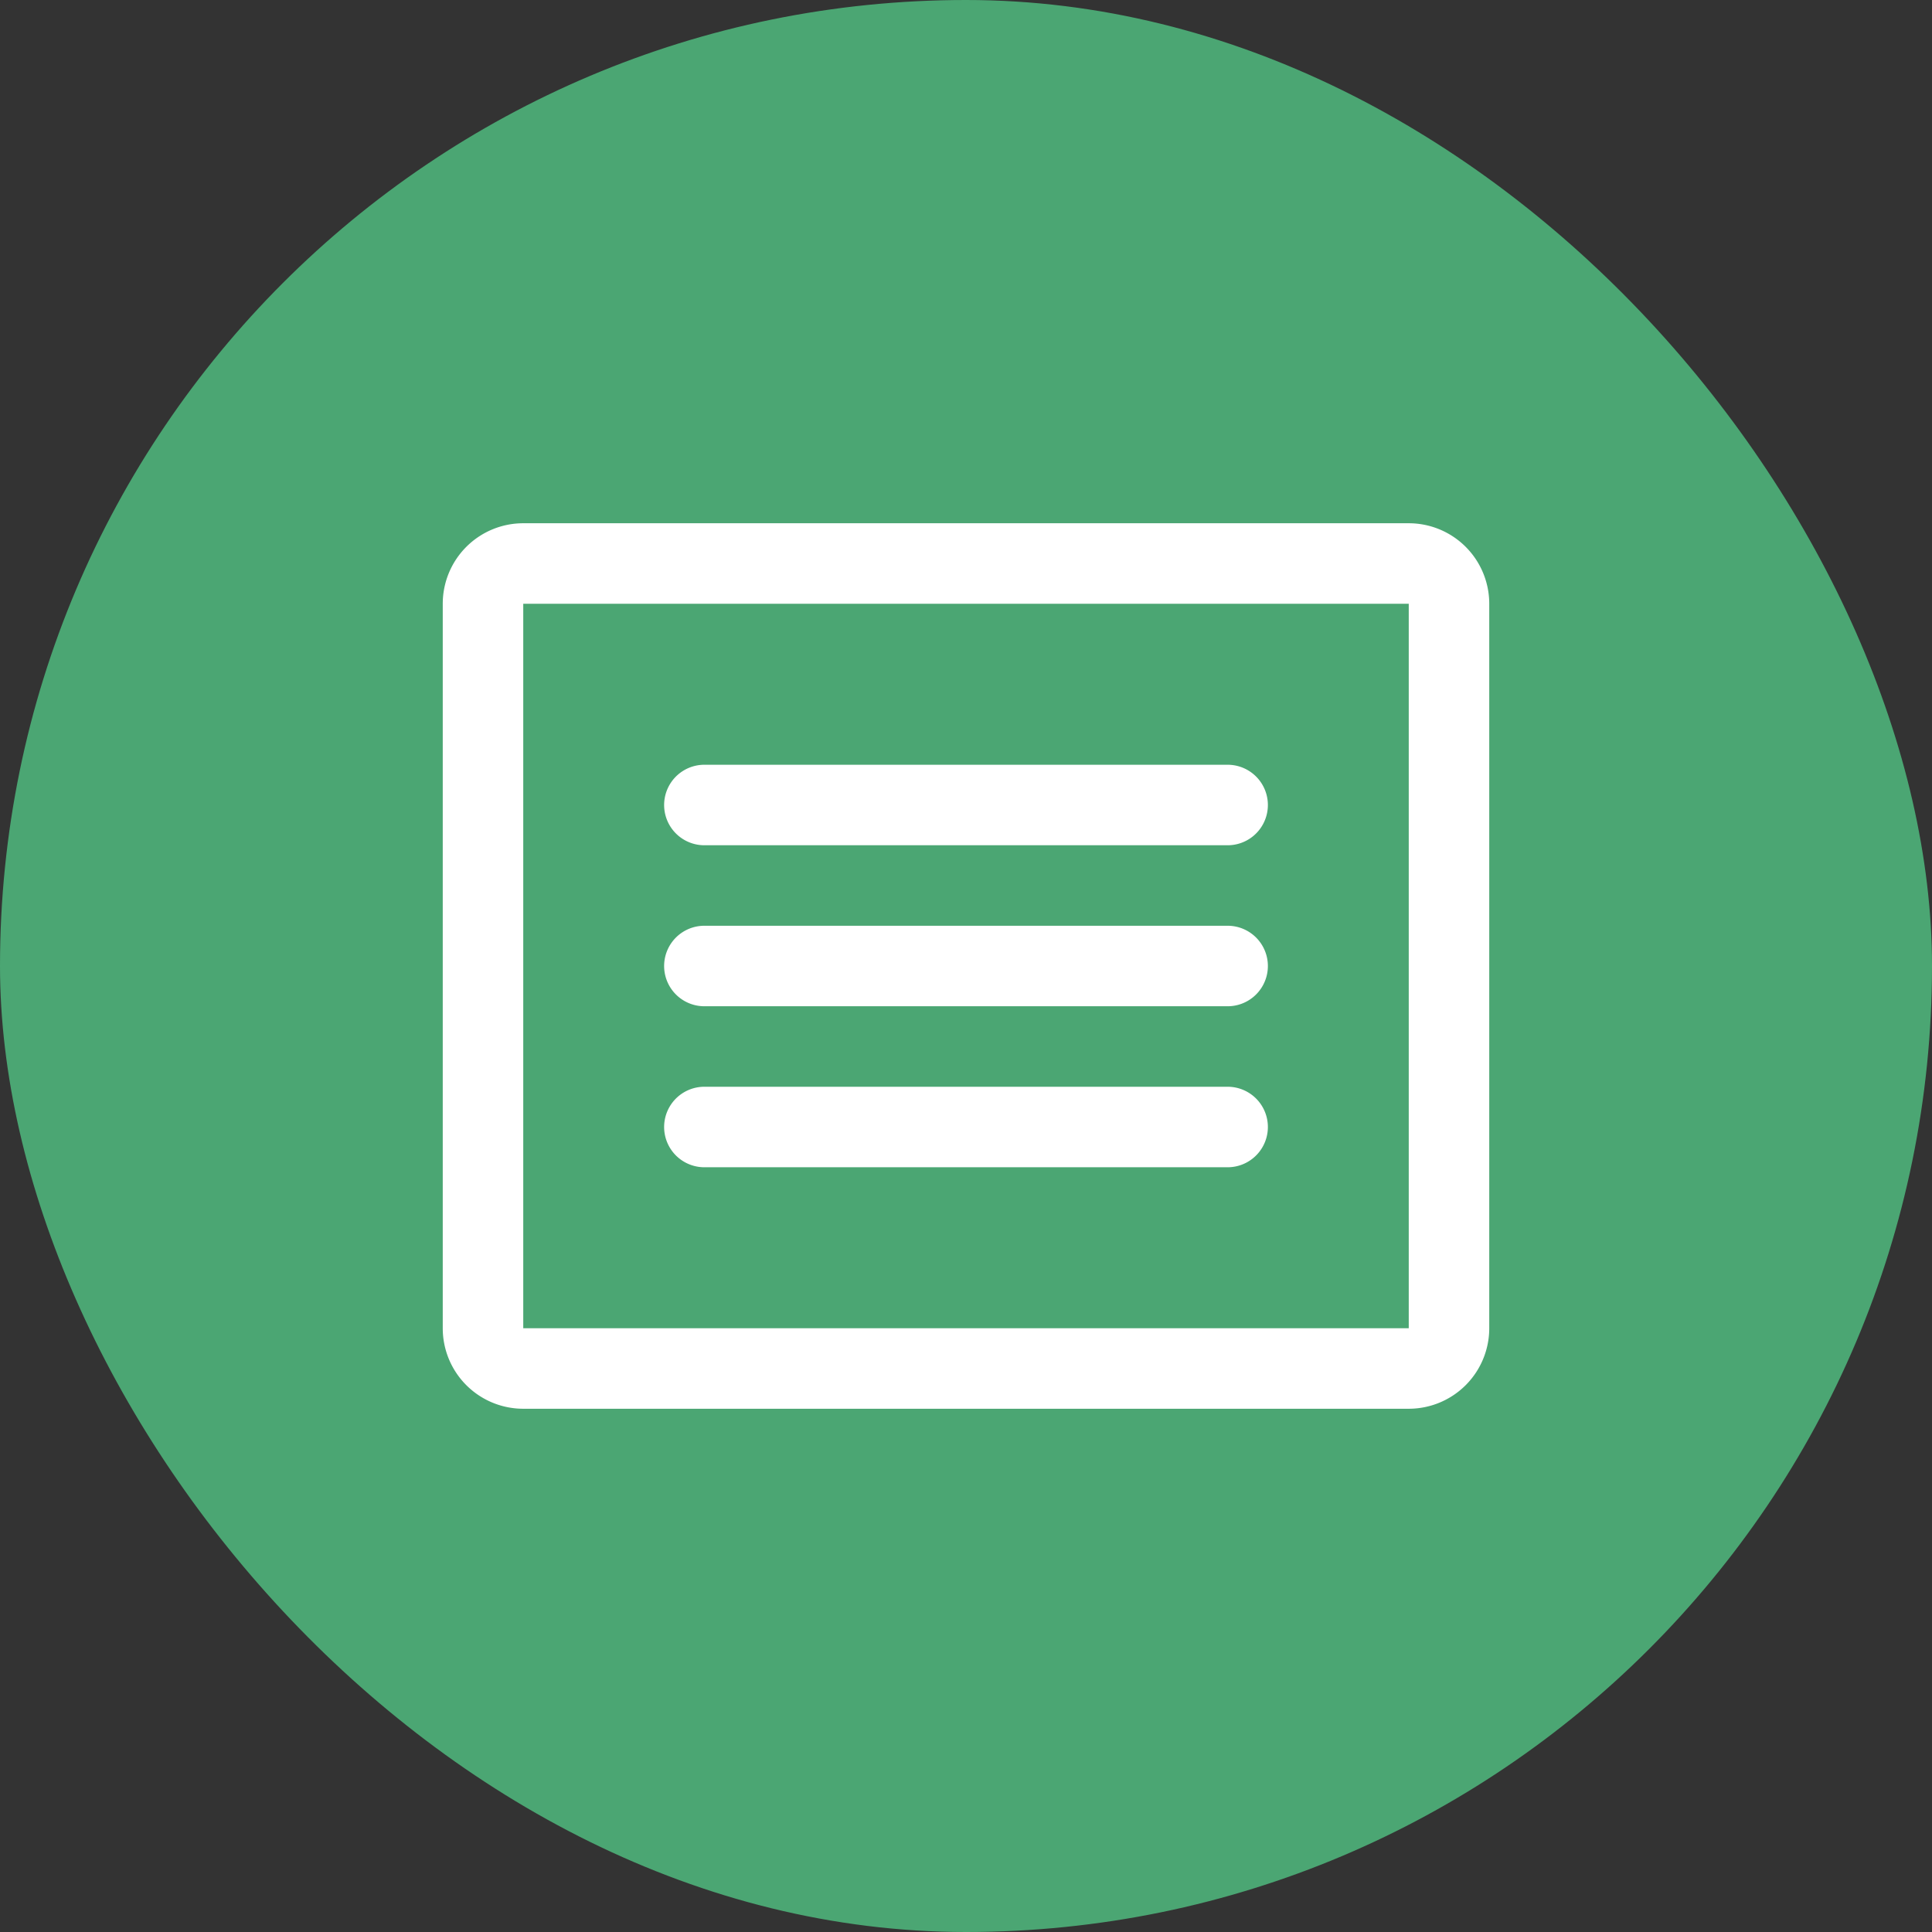
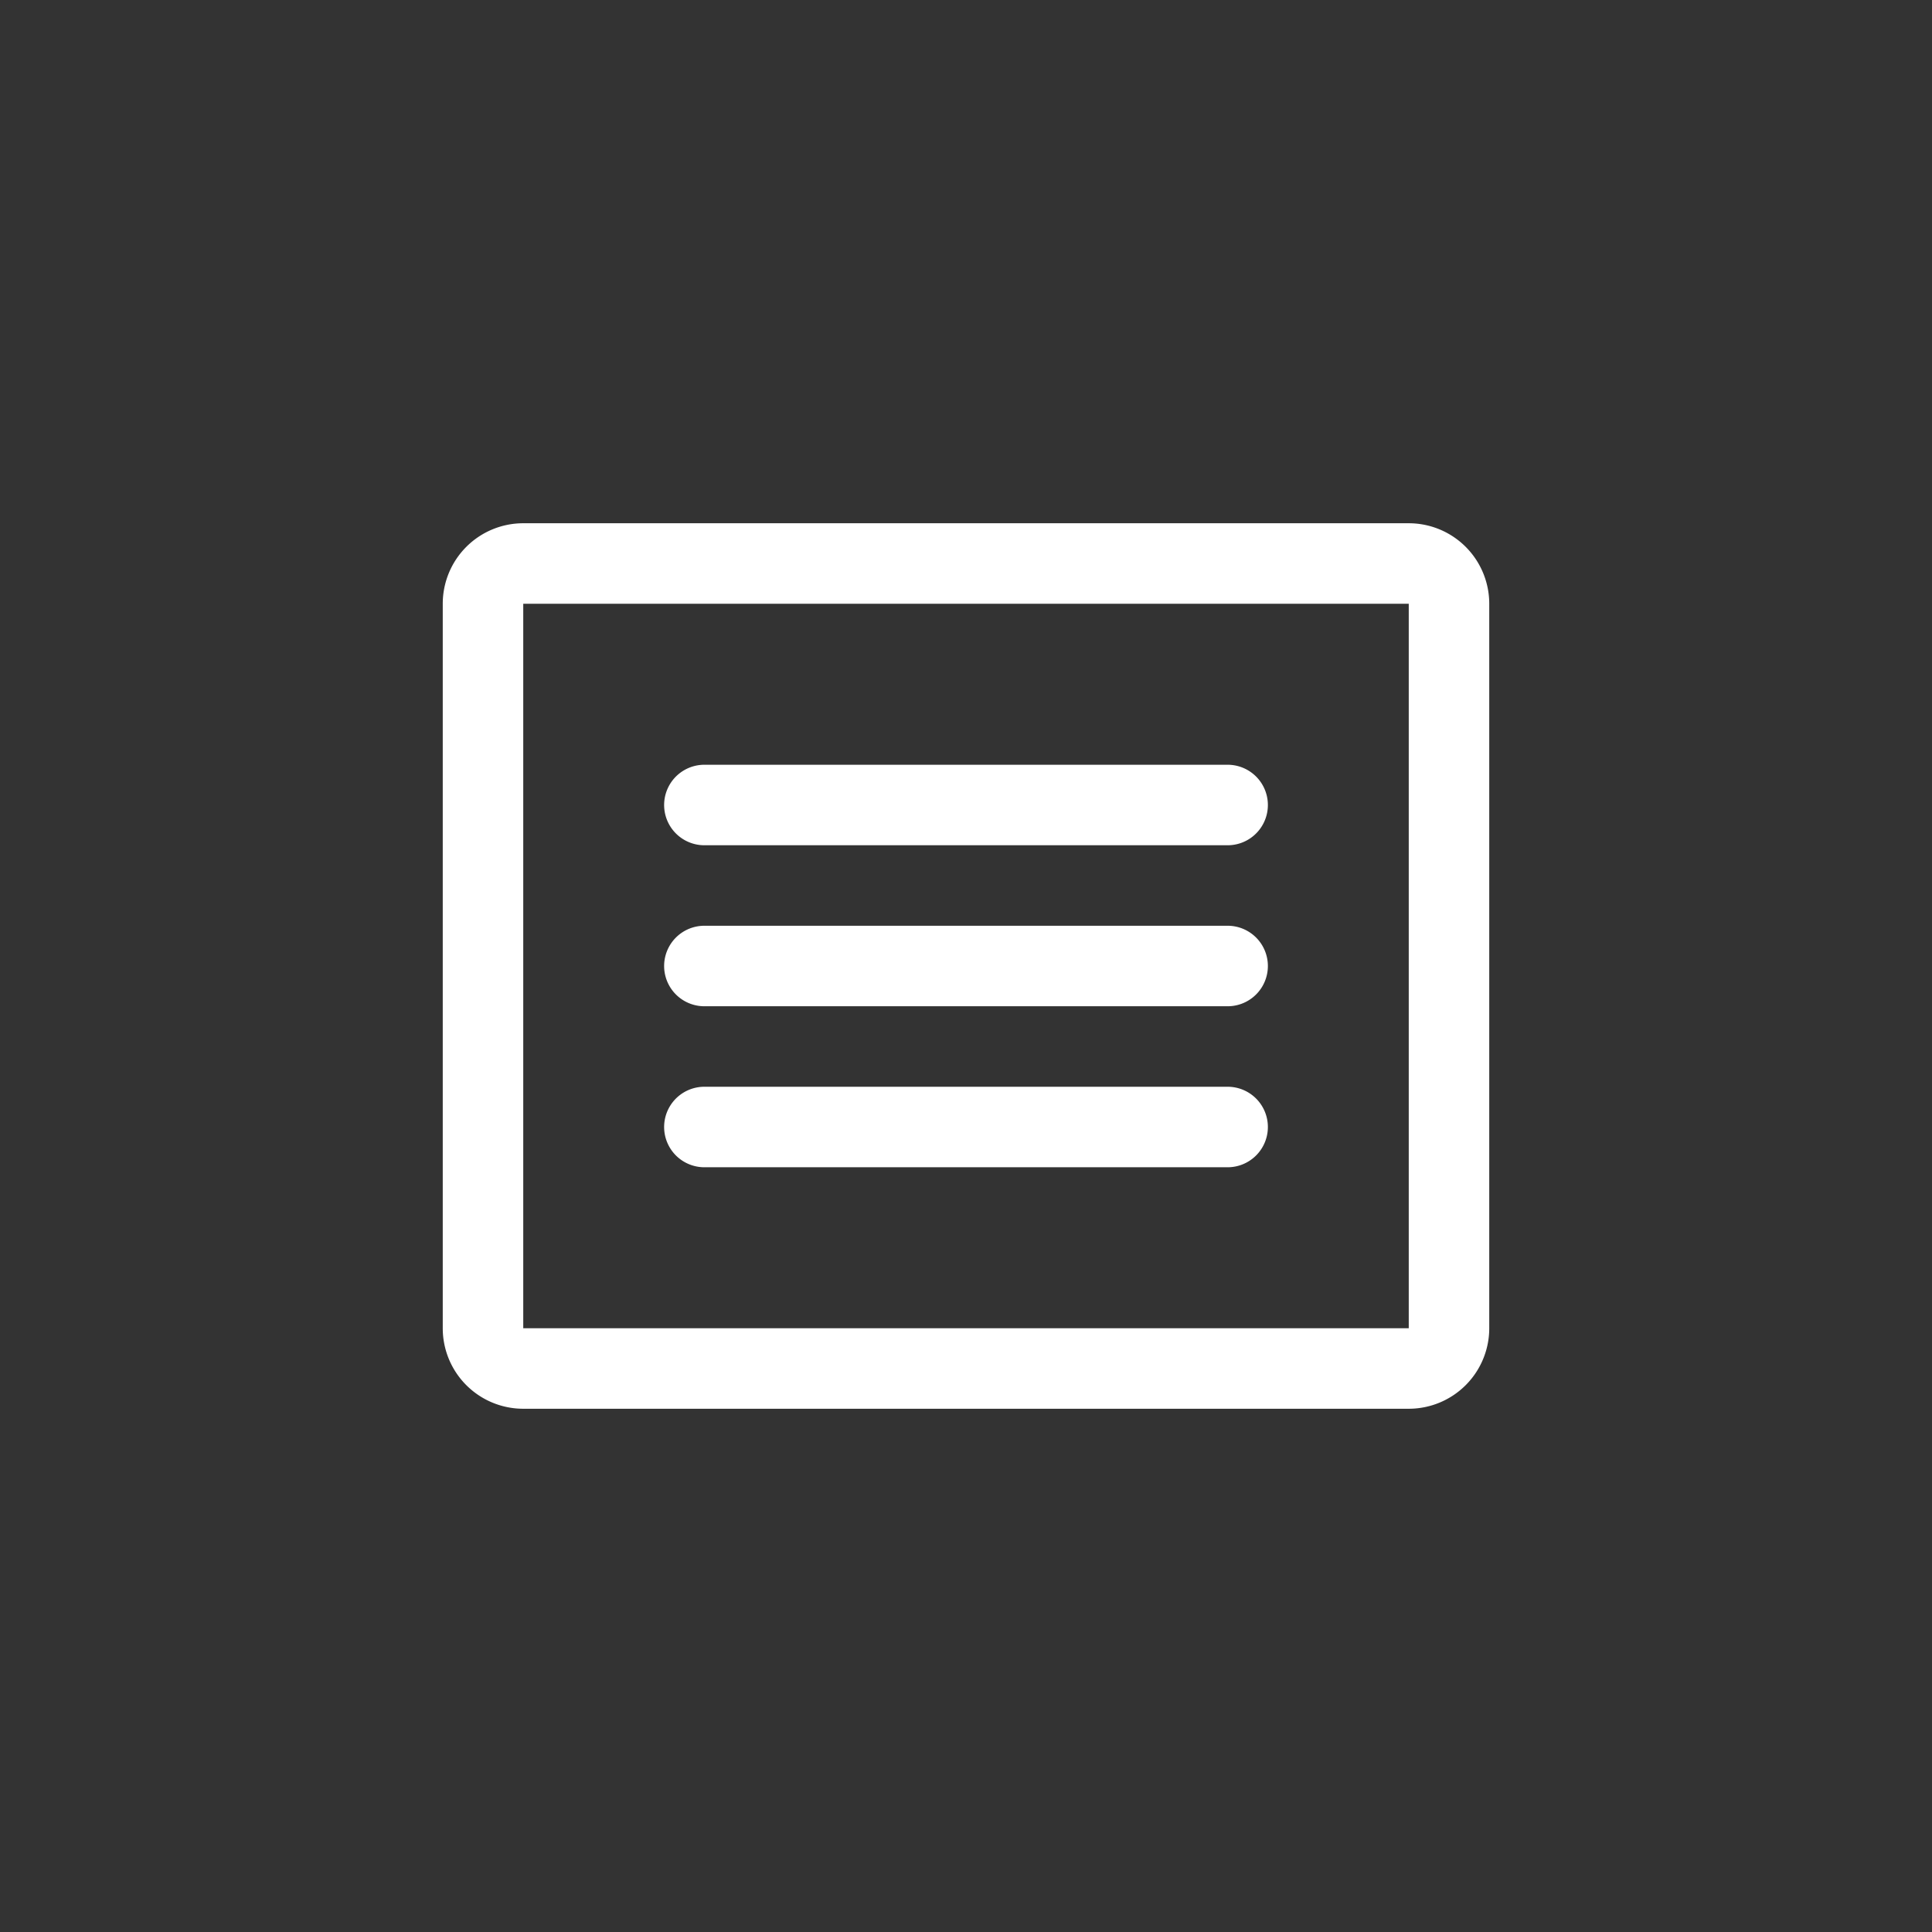
<svg xmlns="http://www.w3.org/2000/svg" width="24" height="24" fill="none">
  <rect width="100%" height="100%" fill="#333333" stroke="none" />
-   <rect width="24" height="24" rx="12" fill="#4BA673" />
  <path d="M17.5 7h-11a.5.5 0 00-.5.5v9a.5.5 0 00.5.5h11a.5.5 0 00.5-.5v-9a.5.5 0 00-.5-.5zM8.75 10h6.5M8.75 12h6.5M8.75 14h6.5" stroke="#fff" stroke-linecap="round" stroke-linejoin="round" />
</svg>